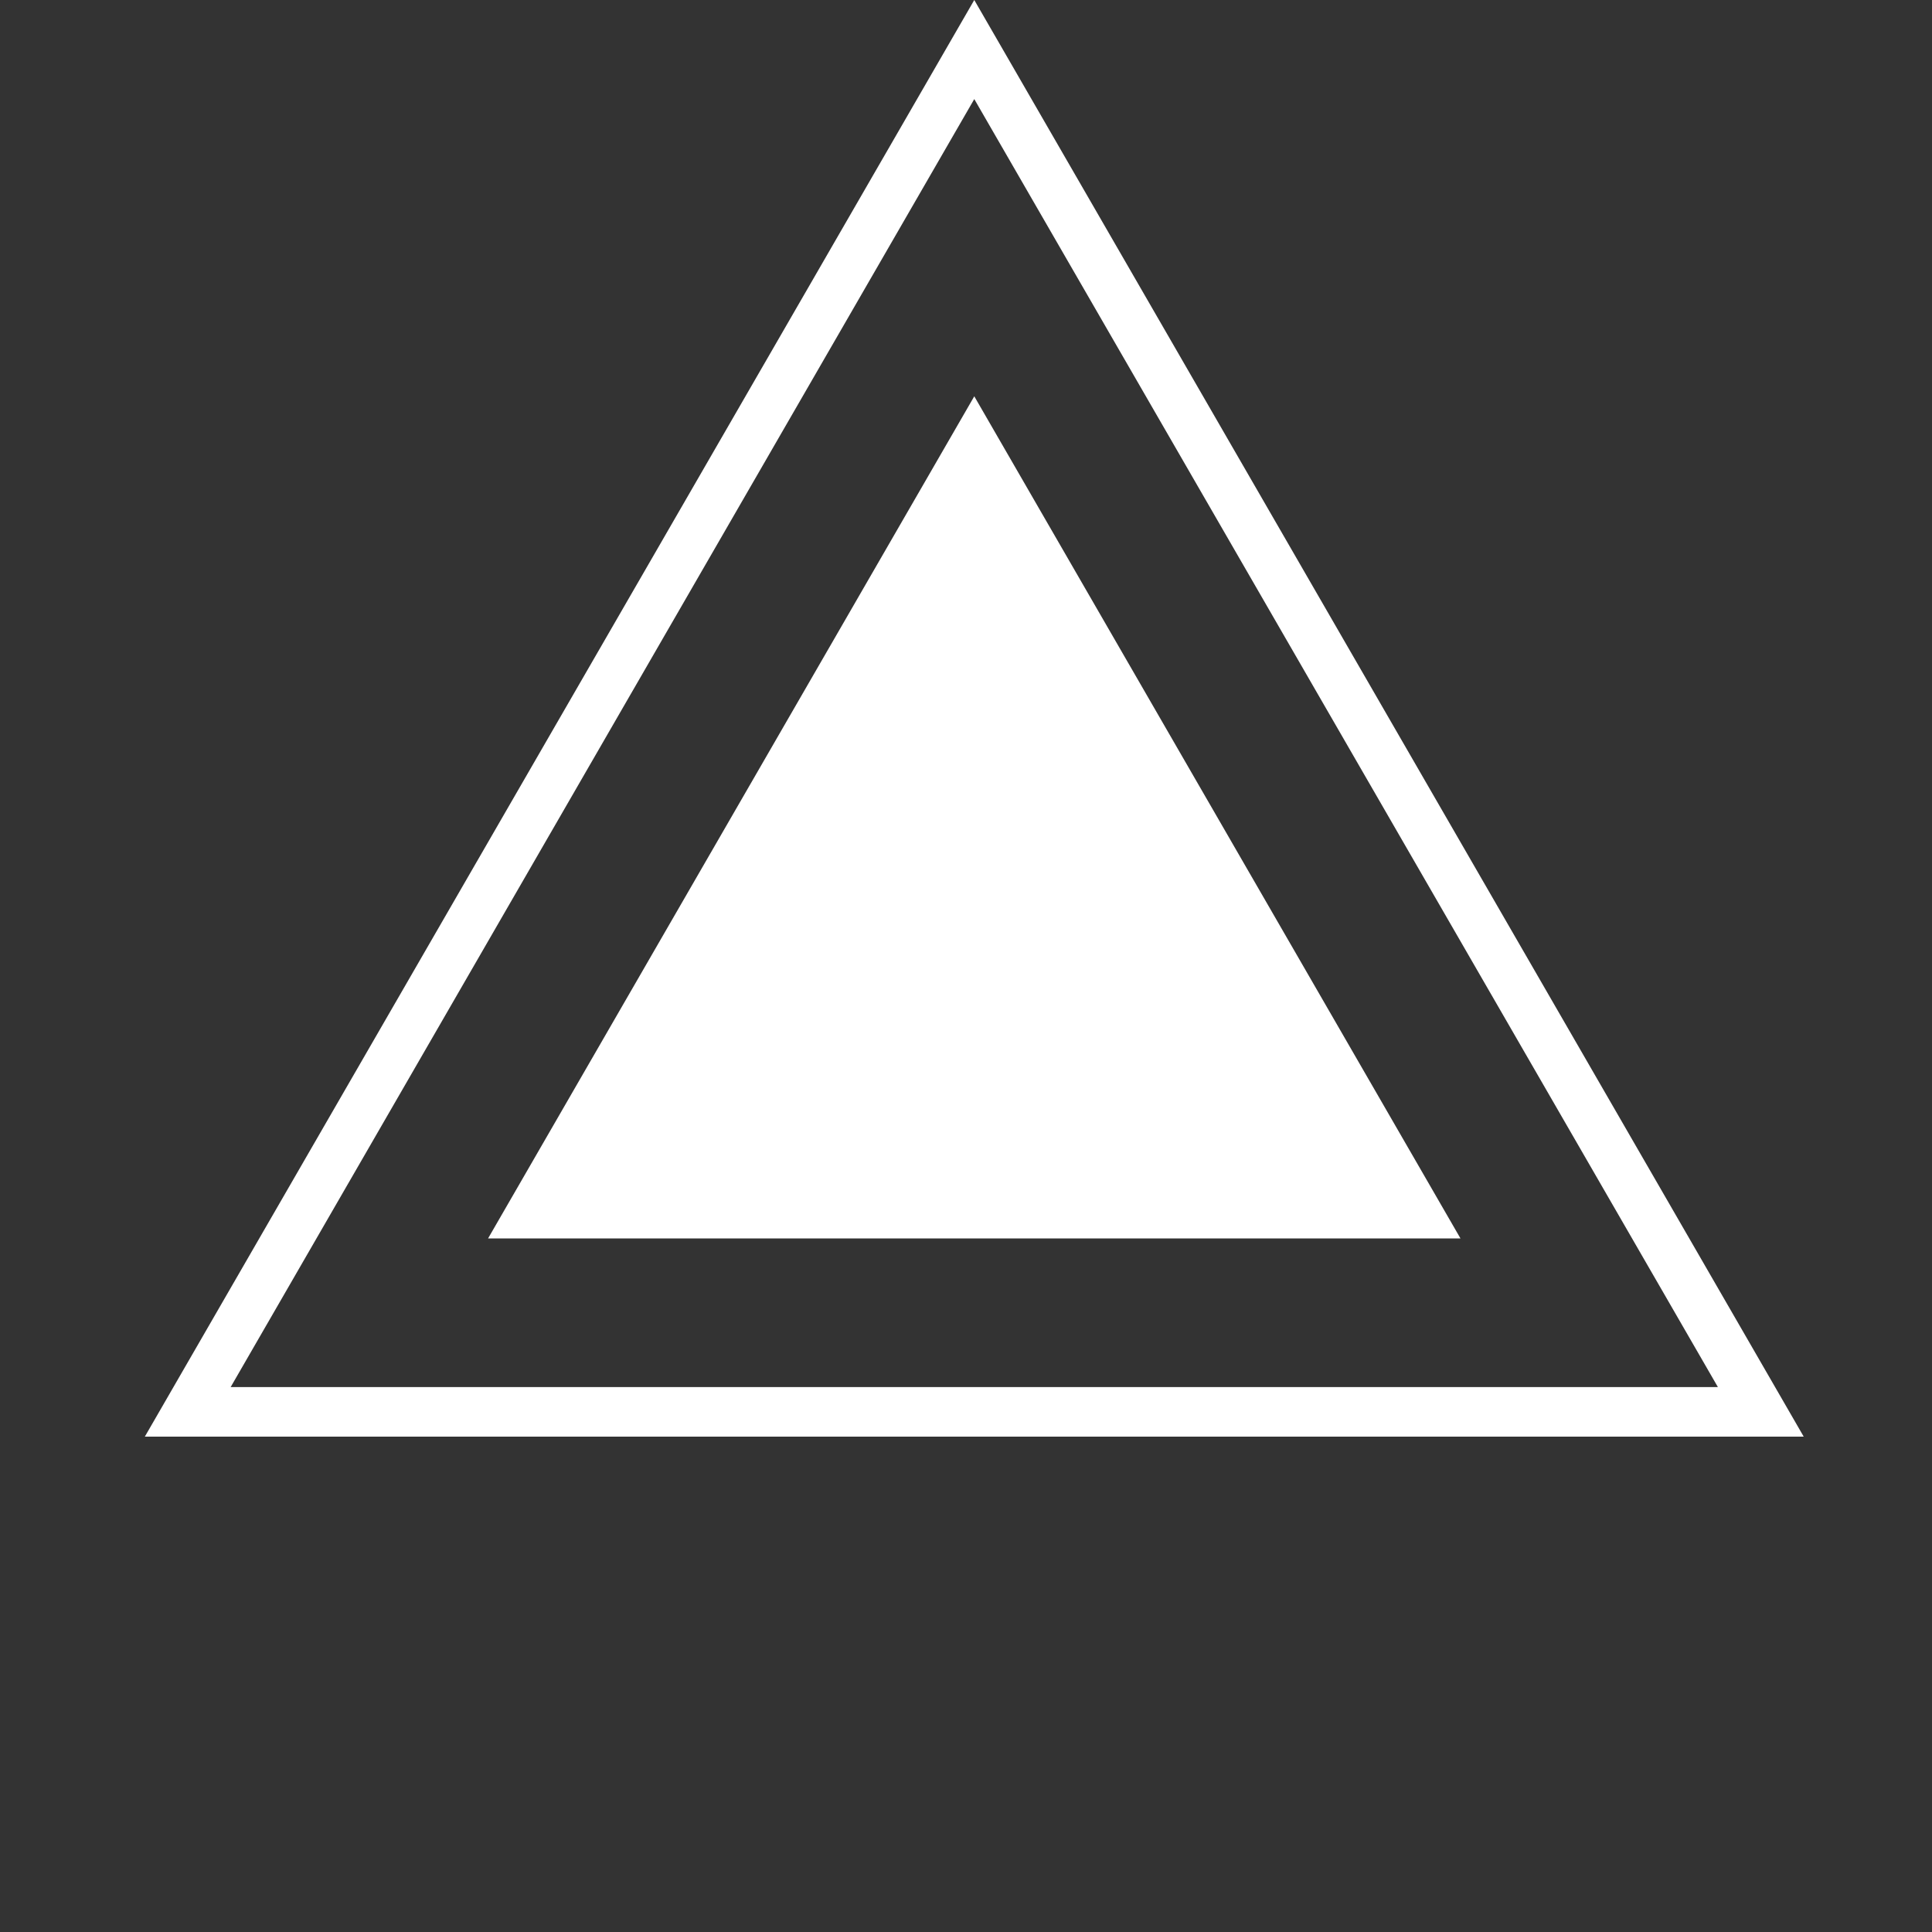
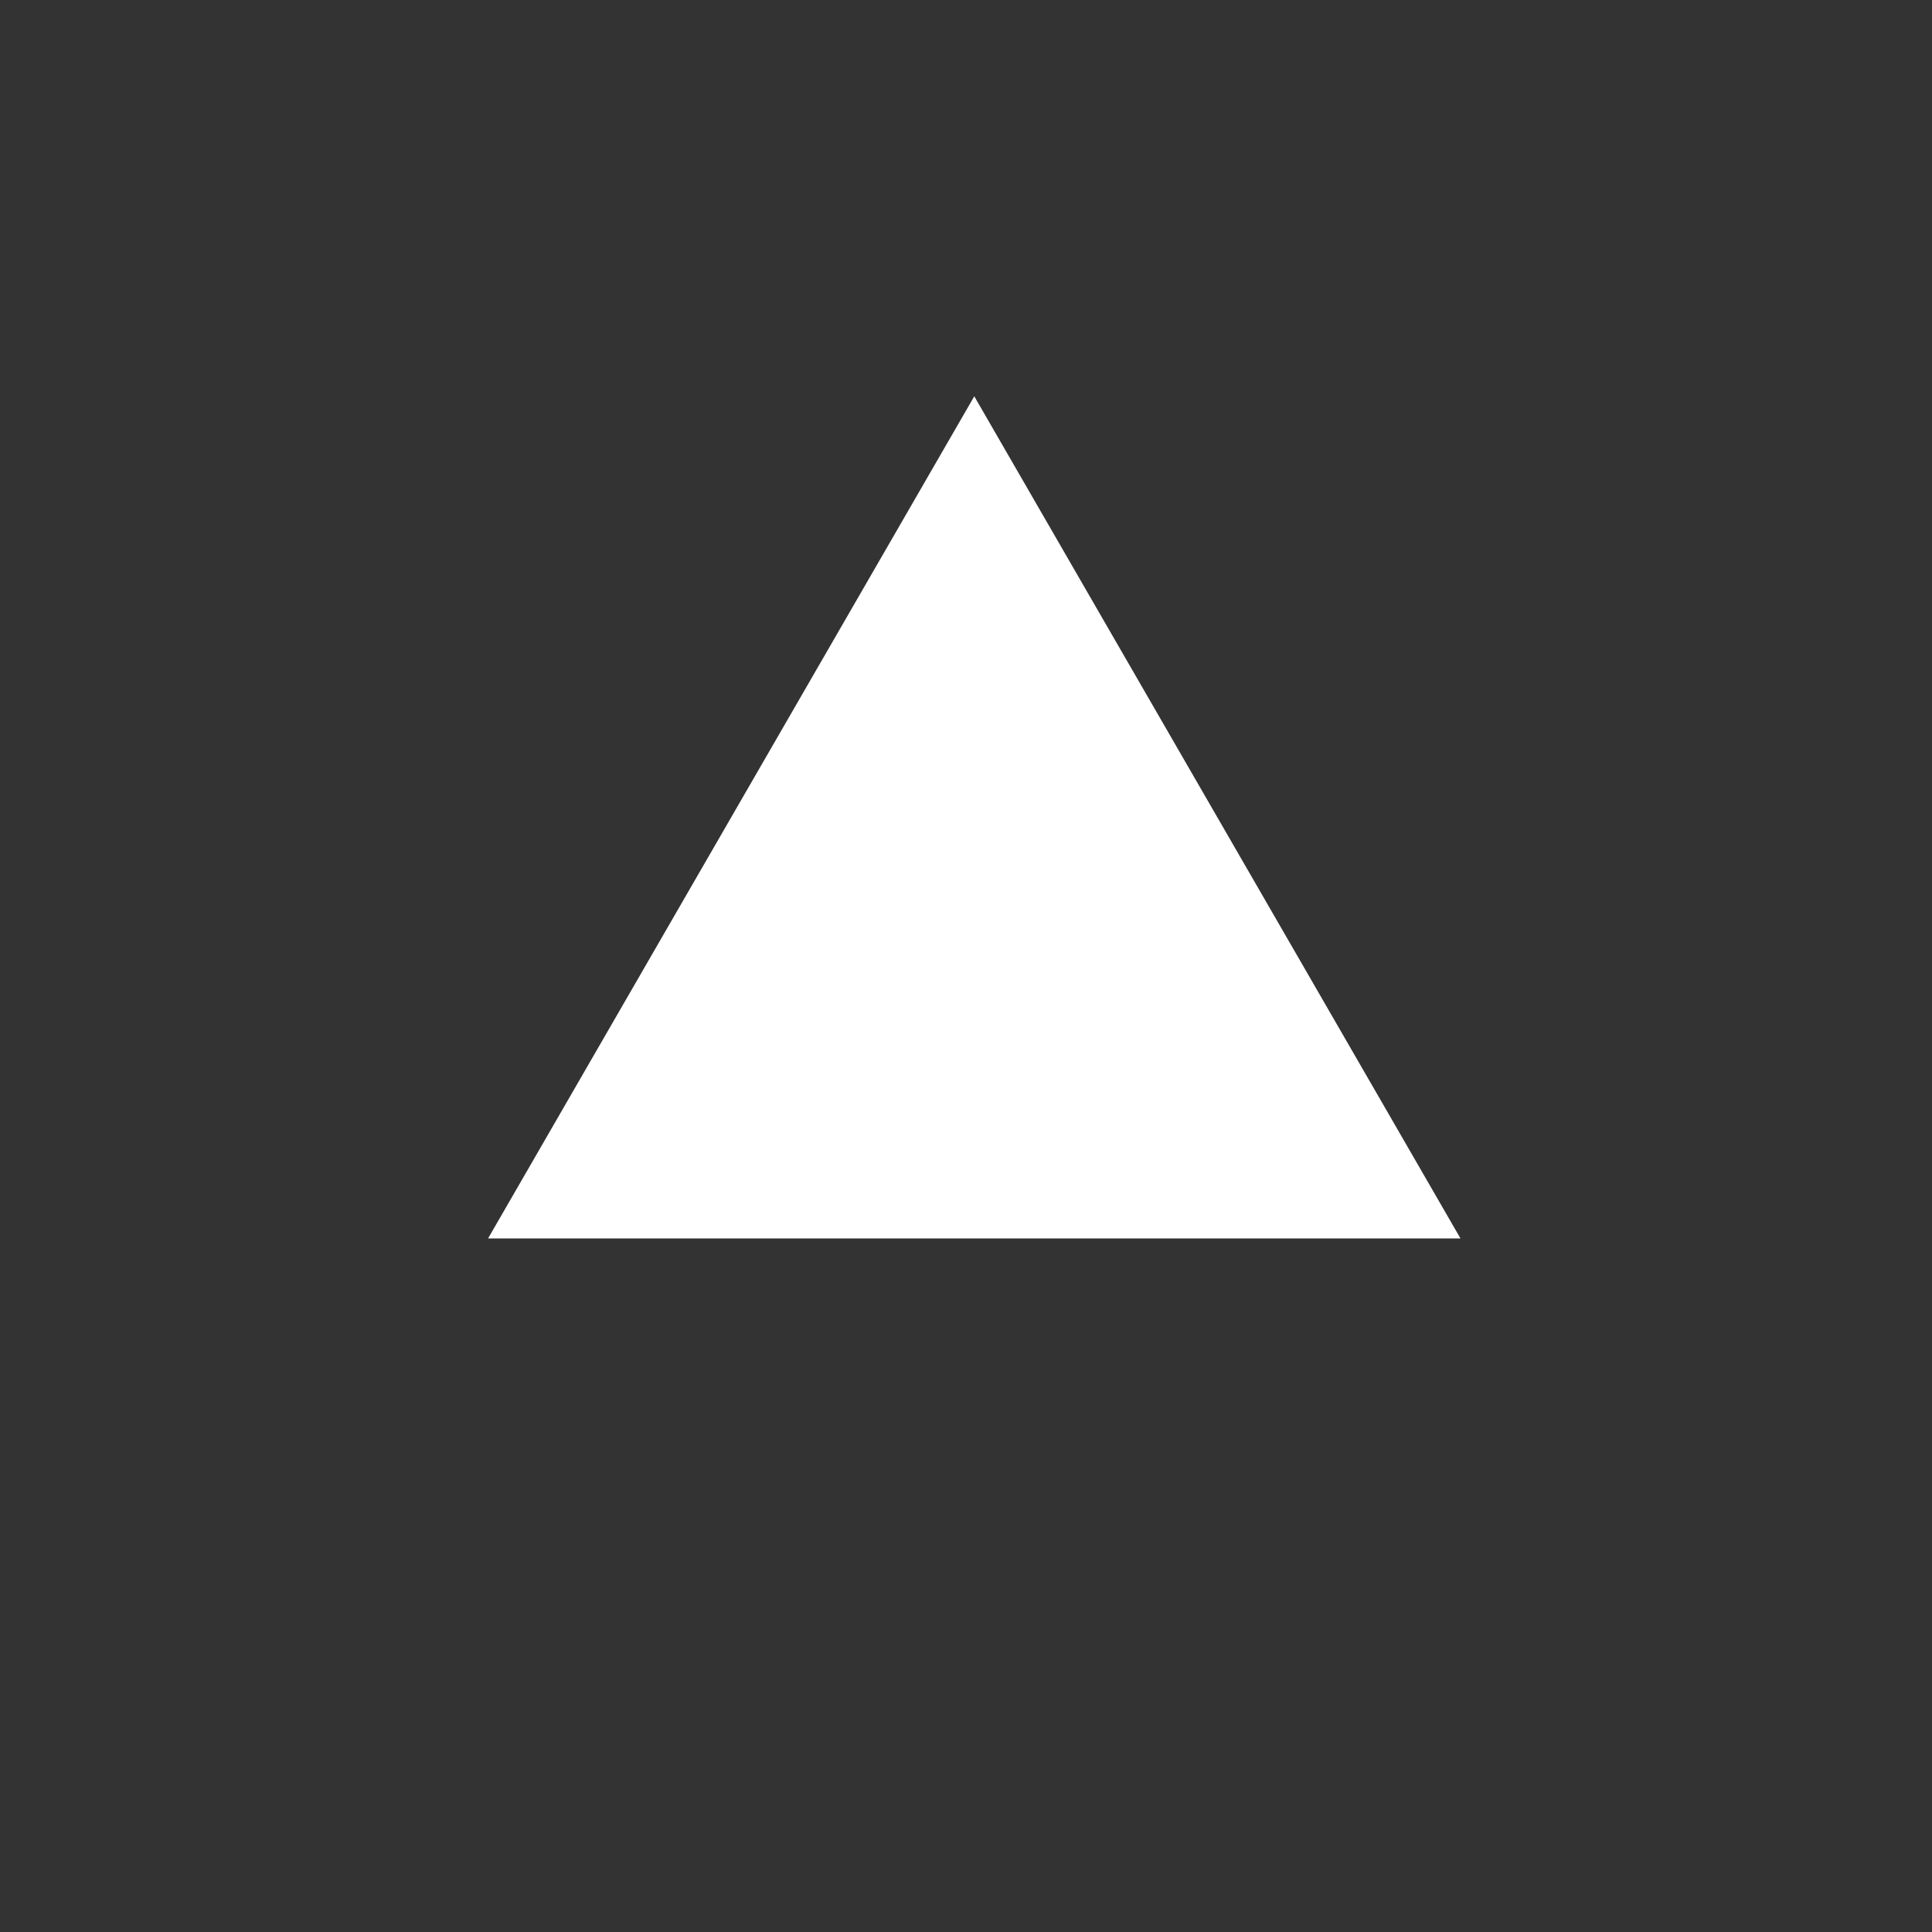
<svg xmlns="http://www.w3.org/2000/svg" width="39" height="39" viewBox="0 0 39 39" fill="none">
  <rect x="0" y="0" width="39" height="39" fill="#333333" stroke="none" />
-   <path d="M3.79 28.5L19.667 1L35.544 28.5H3.79Z" stroke="white" />
  <path d="M19.667 8L29.482 25H9.852L19.667 8Z" fill="white" />
</svg>